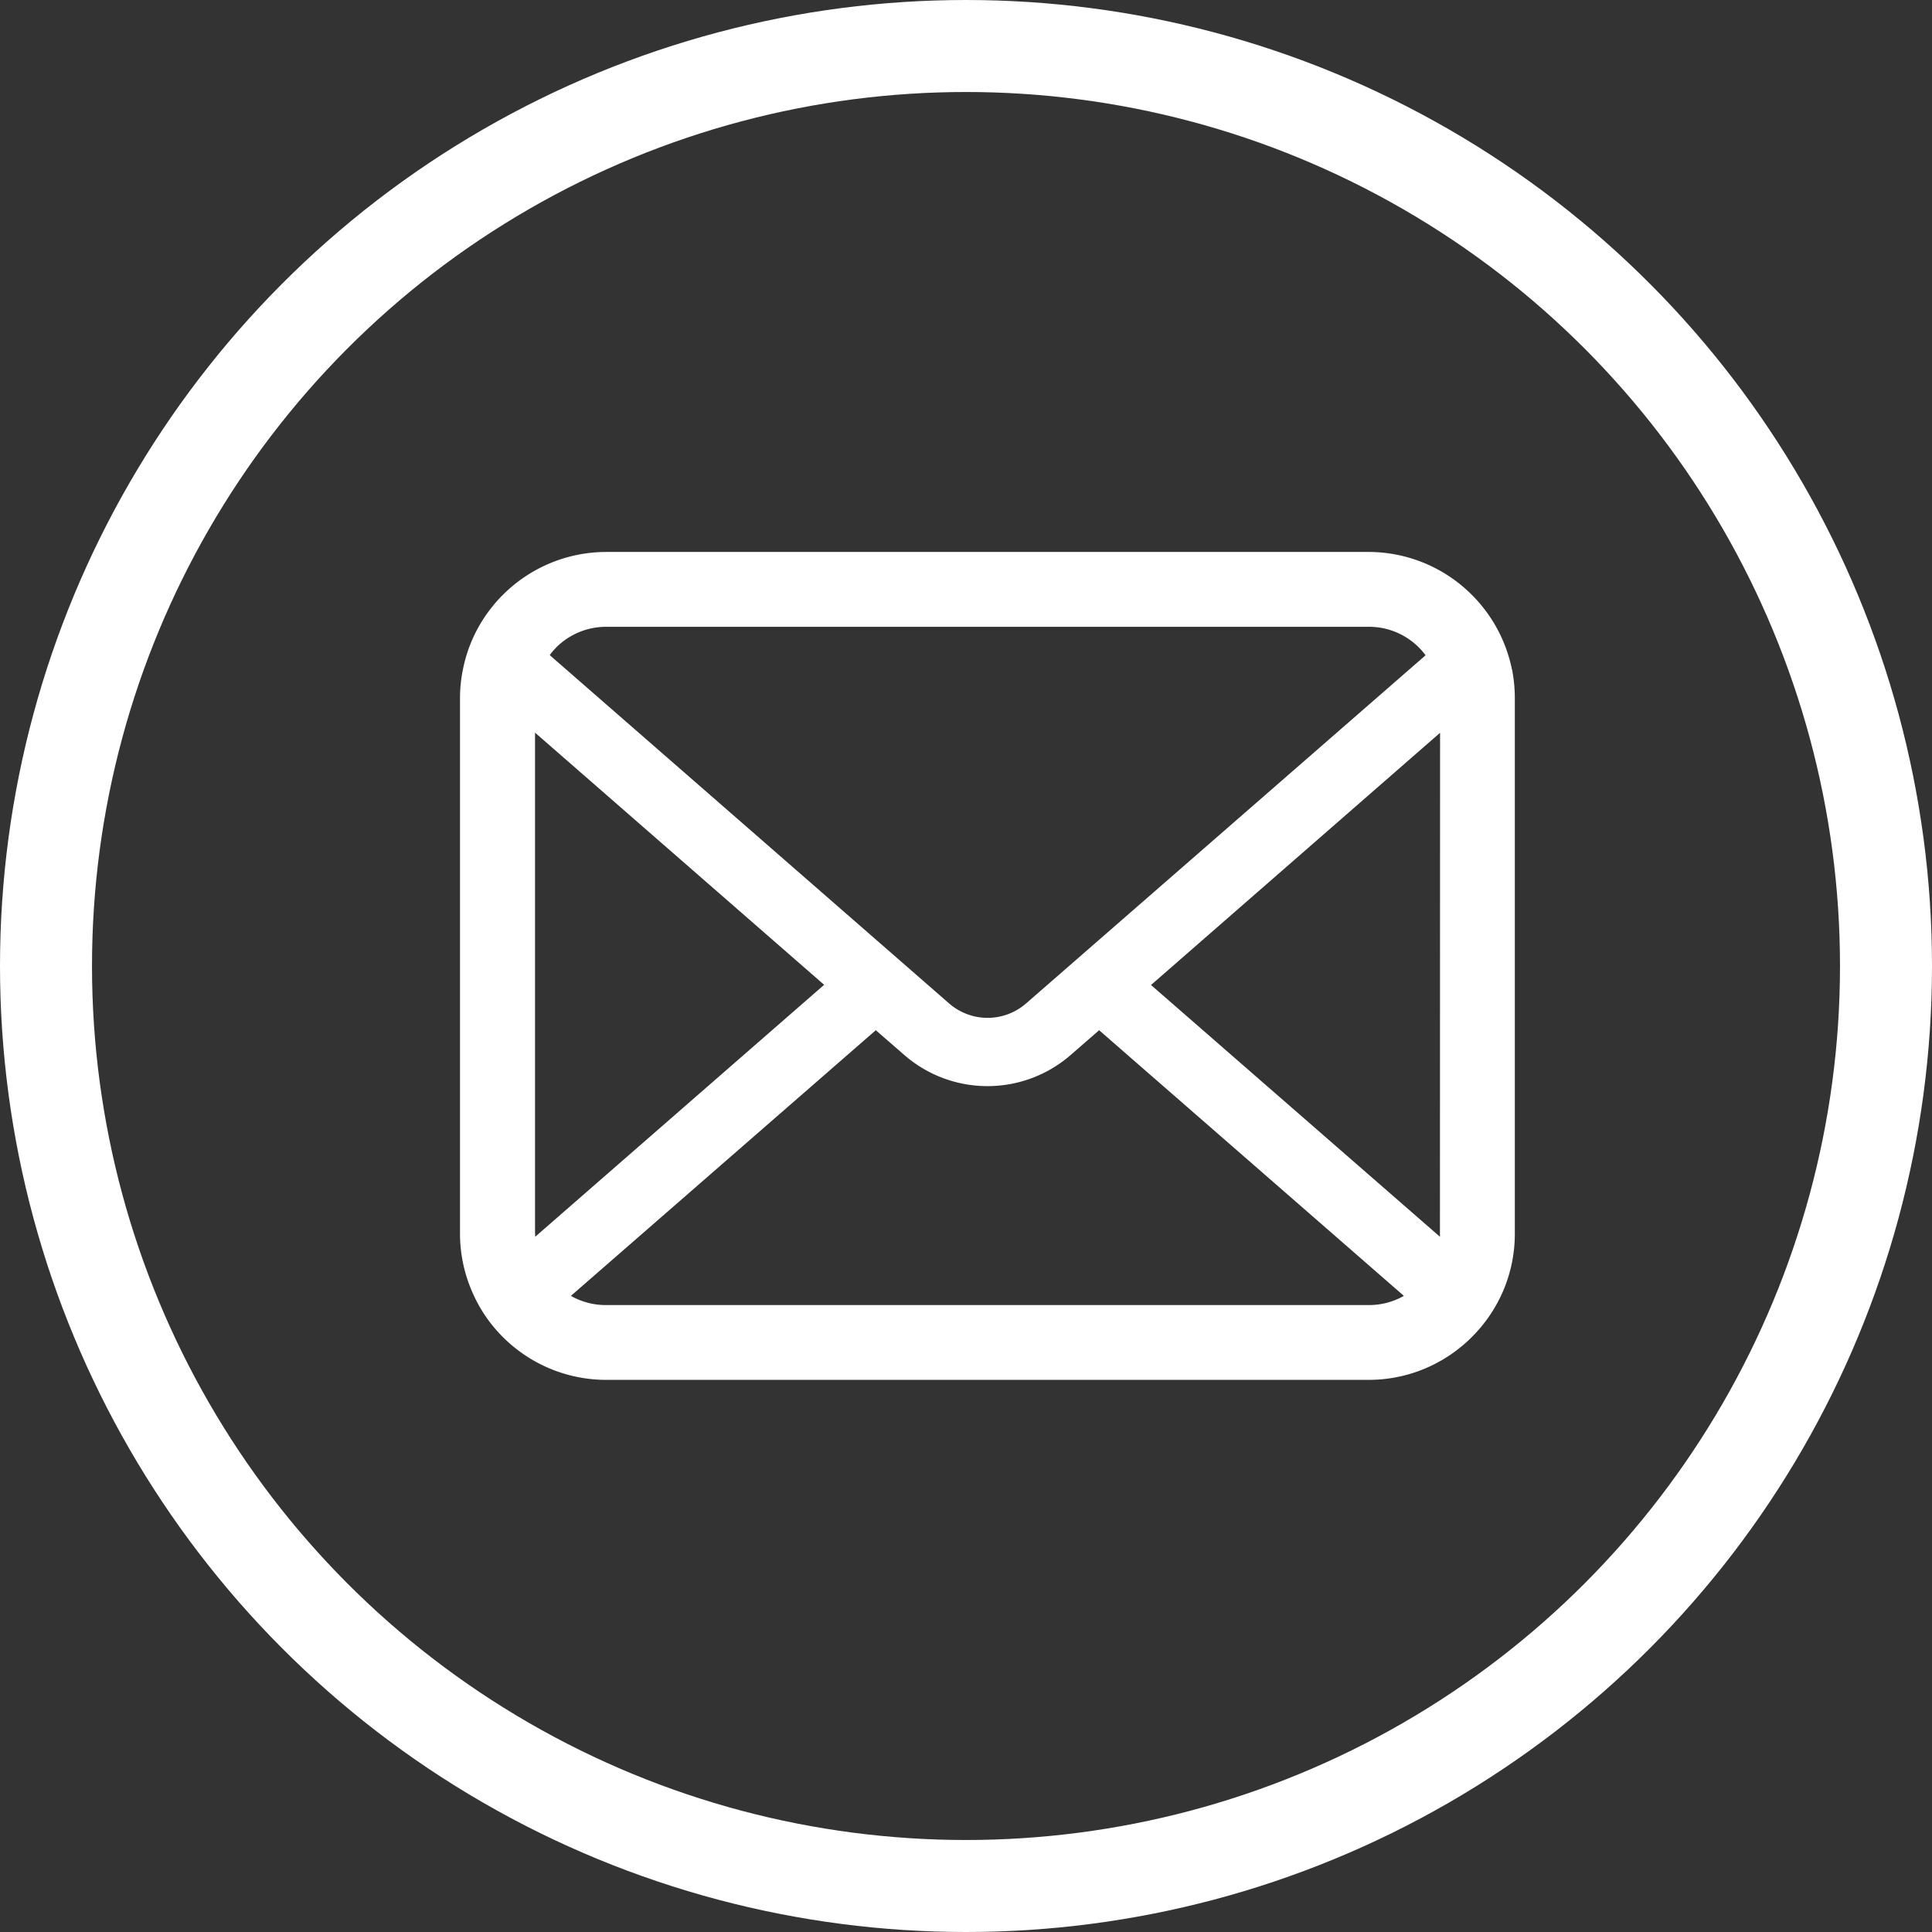
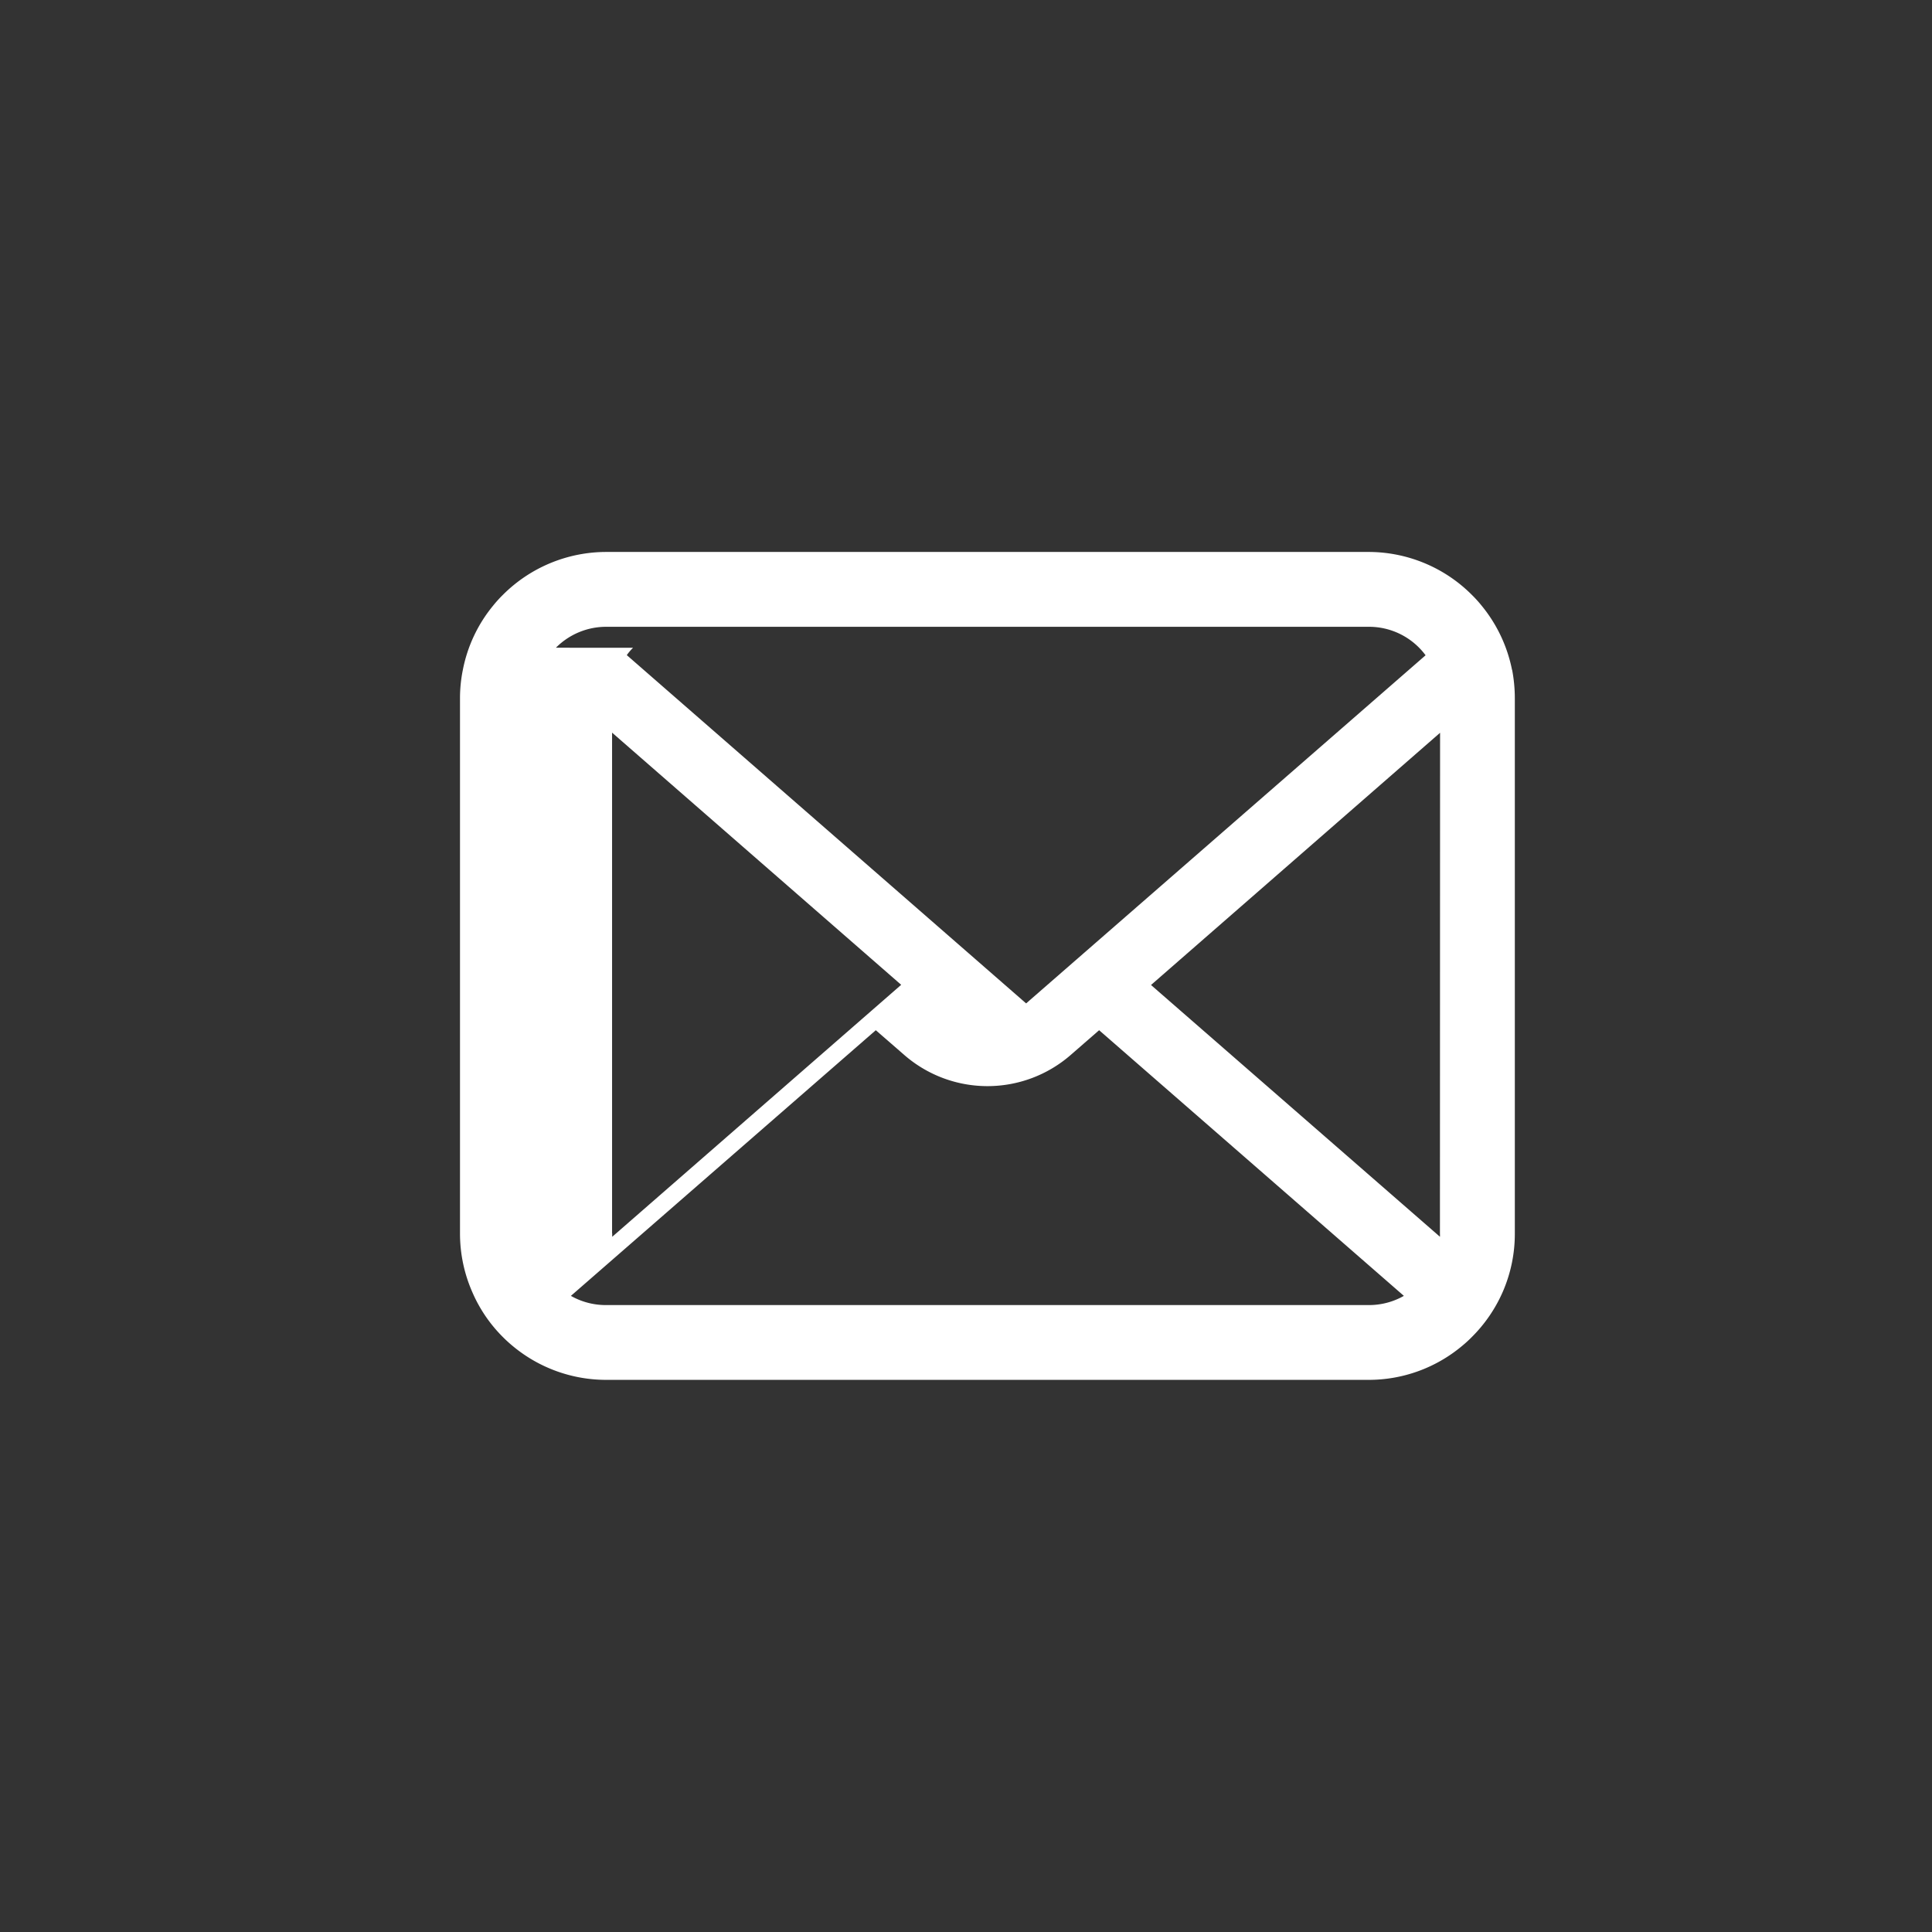
<svg xmlns="http://www.w3.org/2000/svg" width="42" height="42" viewBox="0 0 42 42">
  <rect x="0" y="0" width="42" height="42" fill="#333333" stroke="none" />
  <g id="icon-header-mail" transform="translate(6979 14855)">
-     <path id="パス_6136" data-name="パス 6136" d="M121.558,272.883a3.175,3.175,0,0,0-.657-1.391,2.762,2.762,0,0,0-.216-.239,3.174,3.174,0,0,0-2.248-.933H101.868a3.179,3.179,0,0,0-2.248.933,2.765,2.765,0,0,0-.216.239,3.14,3.14,0,0,0-.654,1.391,3.1,3.1,0,0,0-.062.619v11.637a3.159,3.159,0,0,0,.264,1.263,3.122,3.122,0,0,0,.668.985c.071.071.142.136.22.2a3.172,3.172,0,0,0,2.029.731h16.569a3.158,3.158,0,0,0,2.03-.734,2.717,2.717,0,0,0,.219-.2,3.18,3.18,0,0,0,.672-.985v0a3.159,3.159,0,0,0,.26-1.261V273.5a3.314,3.314,0,0,0-.059-.619m-20.787-.479a1.538,1.538,0,0,1,1.1-.455h16.569a1.53,1.53,0,0,1,1.237.619l-8.684,7.568a1.273,1.273,0,0,1-1.675,0l-8.681-7.571a1.144,1.144,0,0,1,.136-.16m-.456,12.735V274.248l6.285,5.482-6.281,5.477a.406.406,0,0,1,0-.068m18.122,1.553H101.868a1.533,1.533,0,0,1-.769-.2l6.628-5.775.619.538a2.754,2.754,0,0,0,3.618,0l.618-.538,6.625,5.775a1.533,1.533,0,0,1-.769.2m1.553-1.553a.539.539,0,0,1,0,.068l-6.281-5.473,6.284-5.483Z" transform="translate(-7067.688 -15113.321)" fill="#fff" />
+     <path id="パス_6136" data-name="パス 6136" d="M121.558,272.883a3.175,3.175,0,0,0-.657-1.391,2.762,2.762,0,0,0-.216-.239,3.174,3.174,0,0,0-2.248-.933H101.868a3.179,3.179,0,0,0-2.248.933,2.765,2.765,0,0,0-.216.239,3.14,3.14,0,0,0-.654,1.391,3.1,3.1,0,0,0-.062.619v11.637a3.159,3.159,0,0,0,.264,1.263,3.122,3.122,0,0,0,.668.985c.071.071.142.136.22.2a3.172,3.172,0,0,0,2.029.731h16.569a3.158,3.158,0,0,0,2.03-.734,2.717,2.717,0,0,0,.219-.2,3.18,3.18,0,0,0,.672-.985v0a3.159,3.159,0,0,0,.26-1.261V273.5a3.314,3.314,0,0,0-.059-.619m-20.787-.479a1.538,1.538,0,0,1,1.1-.455h16.569a1.53,1.53,0,0,1,1.237.619l-8.684,7.568l-8.681-7.571a1.144,1.144,0,0,1,.136-.16m-.456,12.735V274.248l6.285,5.482-6.281,5.477a.406.406,0,0,1,0-.068m18.122,1.553H101.868a1.533,1.533,0,0,1-.769-.2l6.628-5.775.619.538a2.754,2.754,0,0,0,3.618,0l.618-.538,6.625,5.775a1.533,1.533,0,0,1-.769.2m1.553-1.553a.539.539,0,0,1,0,.068l-6.281-5.473,6.284-5.483Z" transform="translate(-7067.688 -15113.321)" fill="#fff" />
    <g id="楕円形_11" data-name="楕円形 11" transform="translate(-6979 -14855)" fill="none" stroke="#fff" stroke-width="2">
      <circle cx="21" cy="21" r="21" stroke="none" />
-       <circle cx="21" cy="21" r="20" fill="none" />
    </g>
  </g>
</svg>